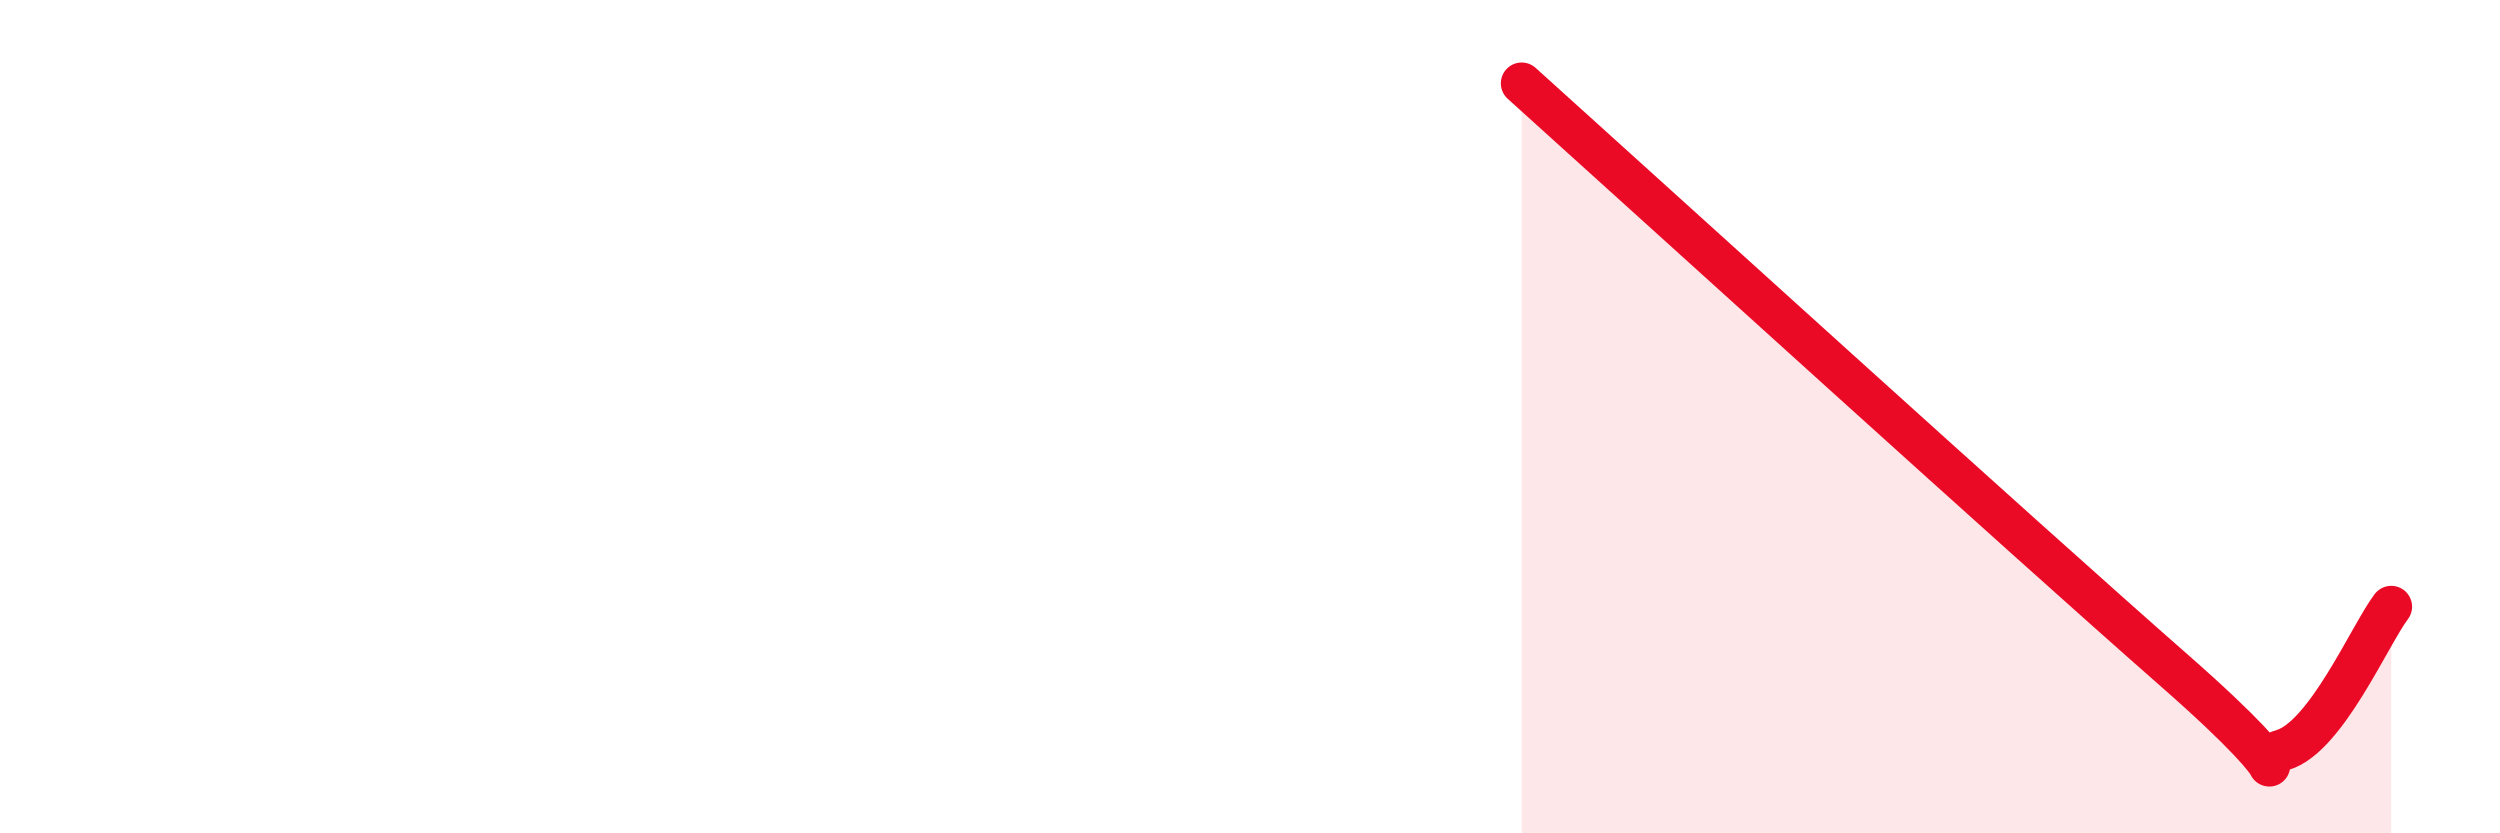
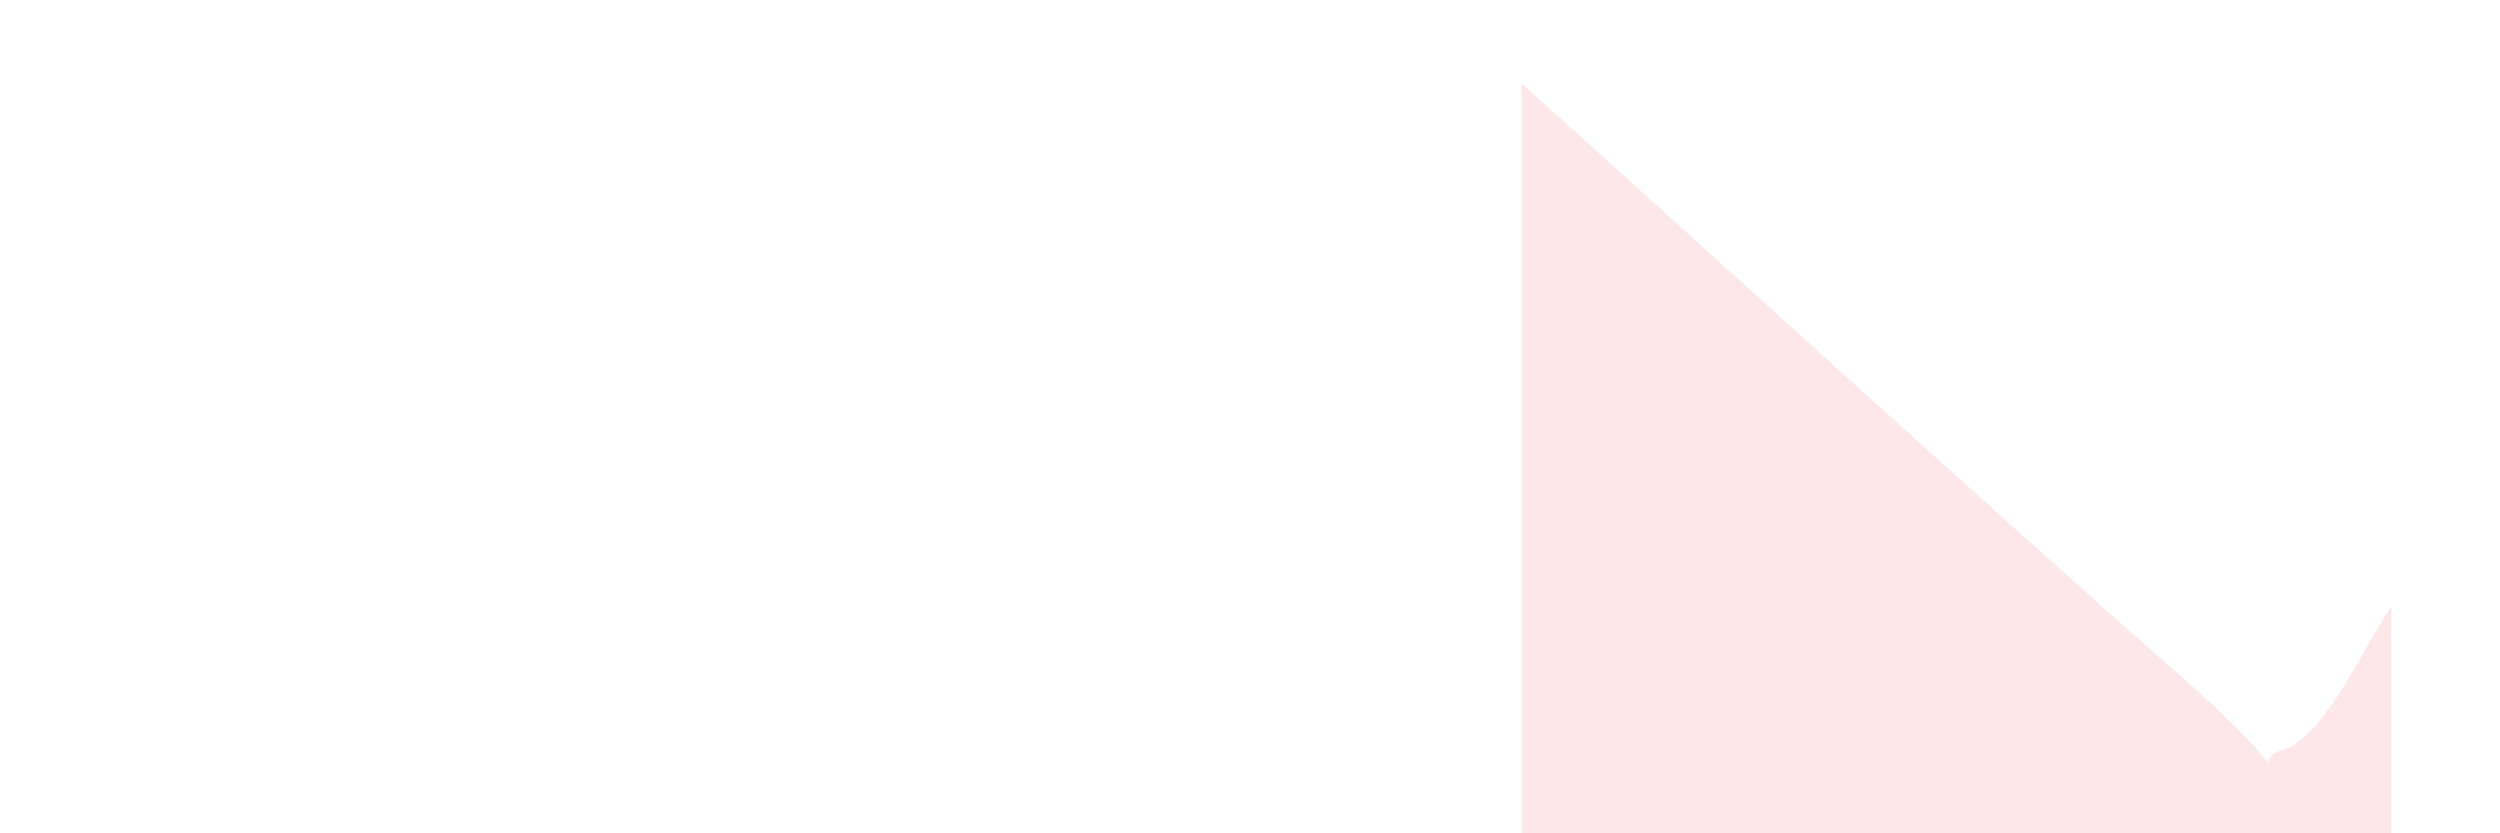
<svg xmlns="http://www.w3.org/2000/svg" width="60" height="20" viewBox="0 0 60 20">
  <path d="M 36.52,2 C 39.65,4.82 48.52,12.88 52.17,16.08 C 55.82,19.28 53.74,18.3 54.78,18 C 55.82,17.7 56.87,15.25 57.39,14.56L57.39 20L36.52 20Z" fill="#EB0A25" opacity="0.1" stroke-linecap="round" stroke-linejoin="round" />
-   <path d="M 36.52,2 C 39.65,4.82 48.52,12.88 52.17,16.08 C 55.82,19.28 53.74,18.3 54.78,18 C 55.82,17.7 56.87,15.25 57.39,14.56" stroke="#EB0A25" stroke-width="1" fill="none" stroke-linecap="round" stroke-linejoin="round" />
</svg>